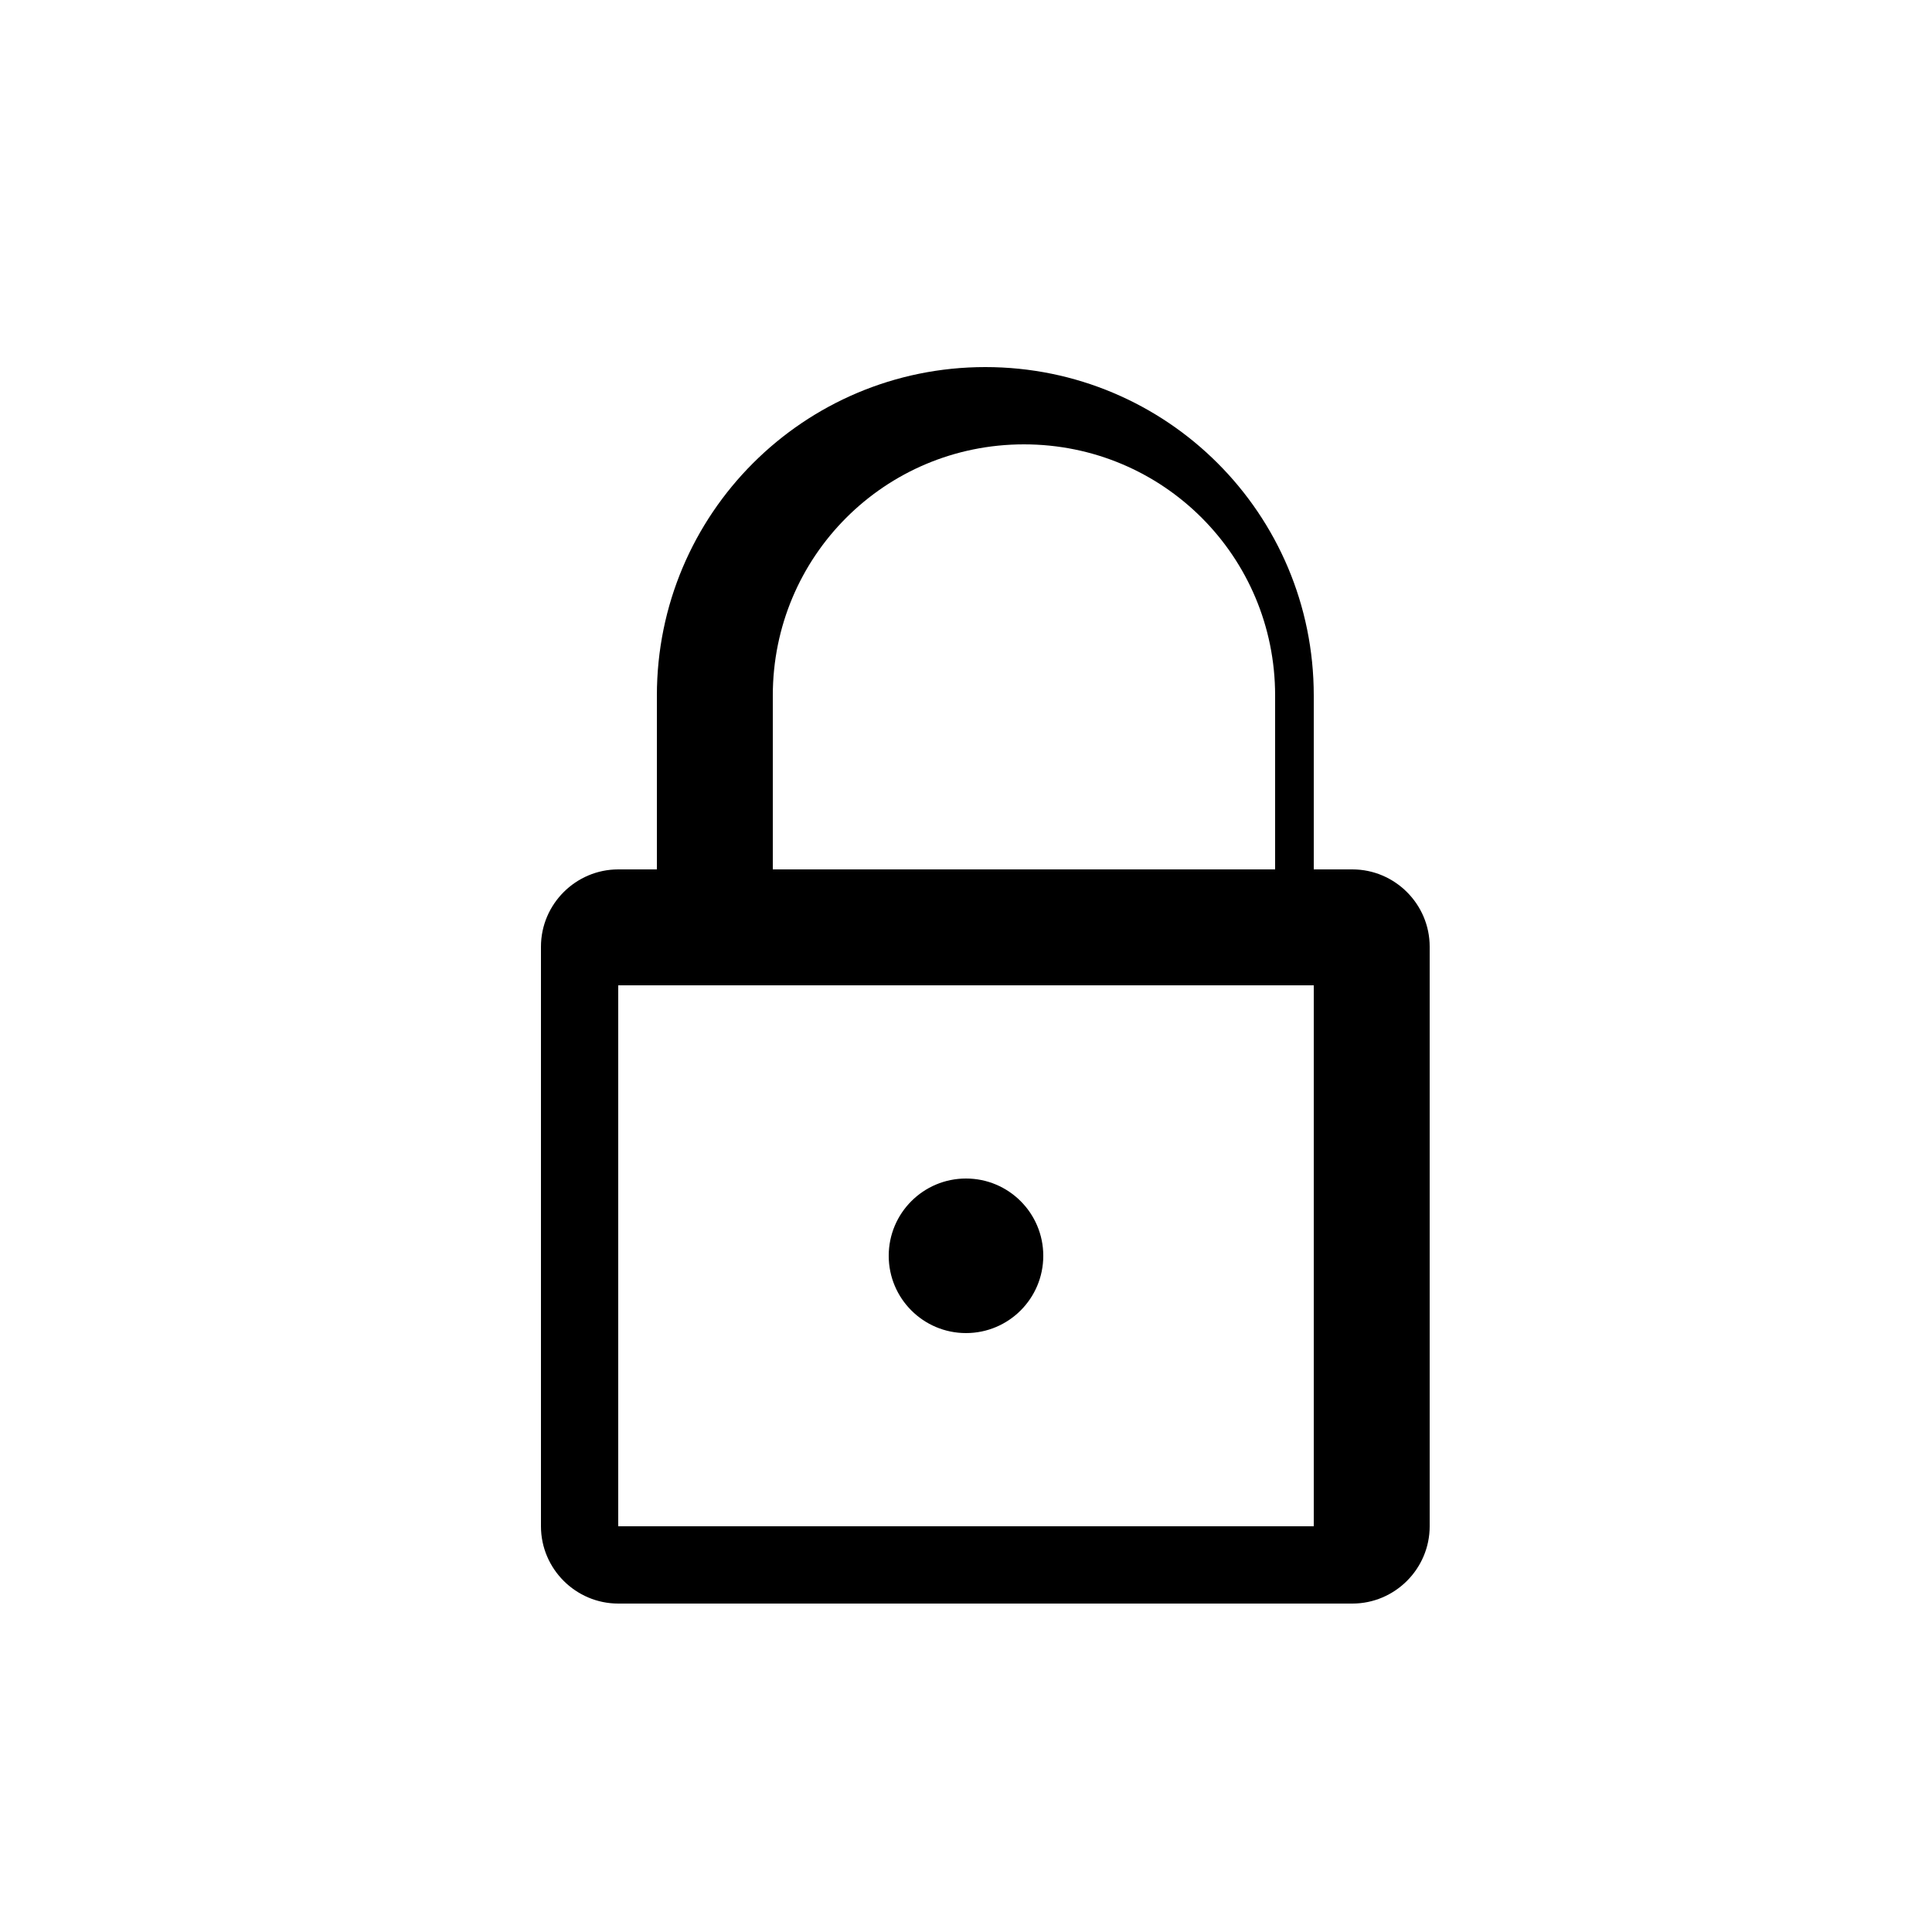
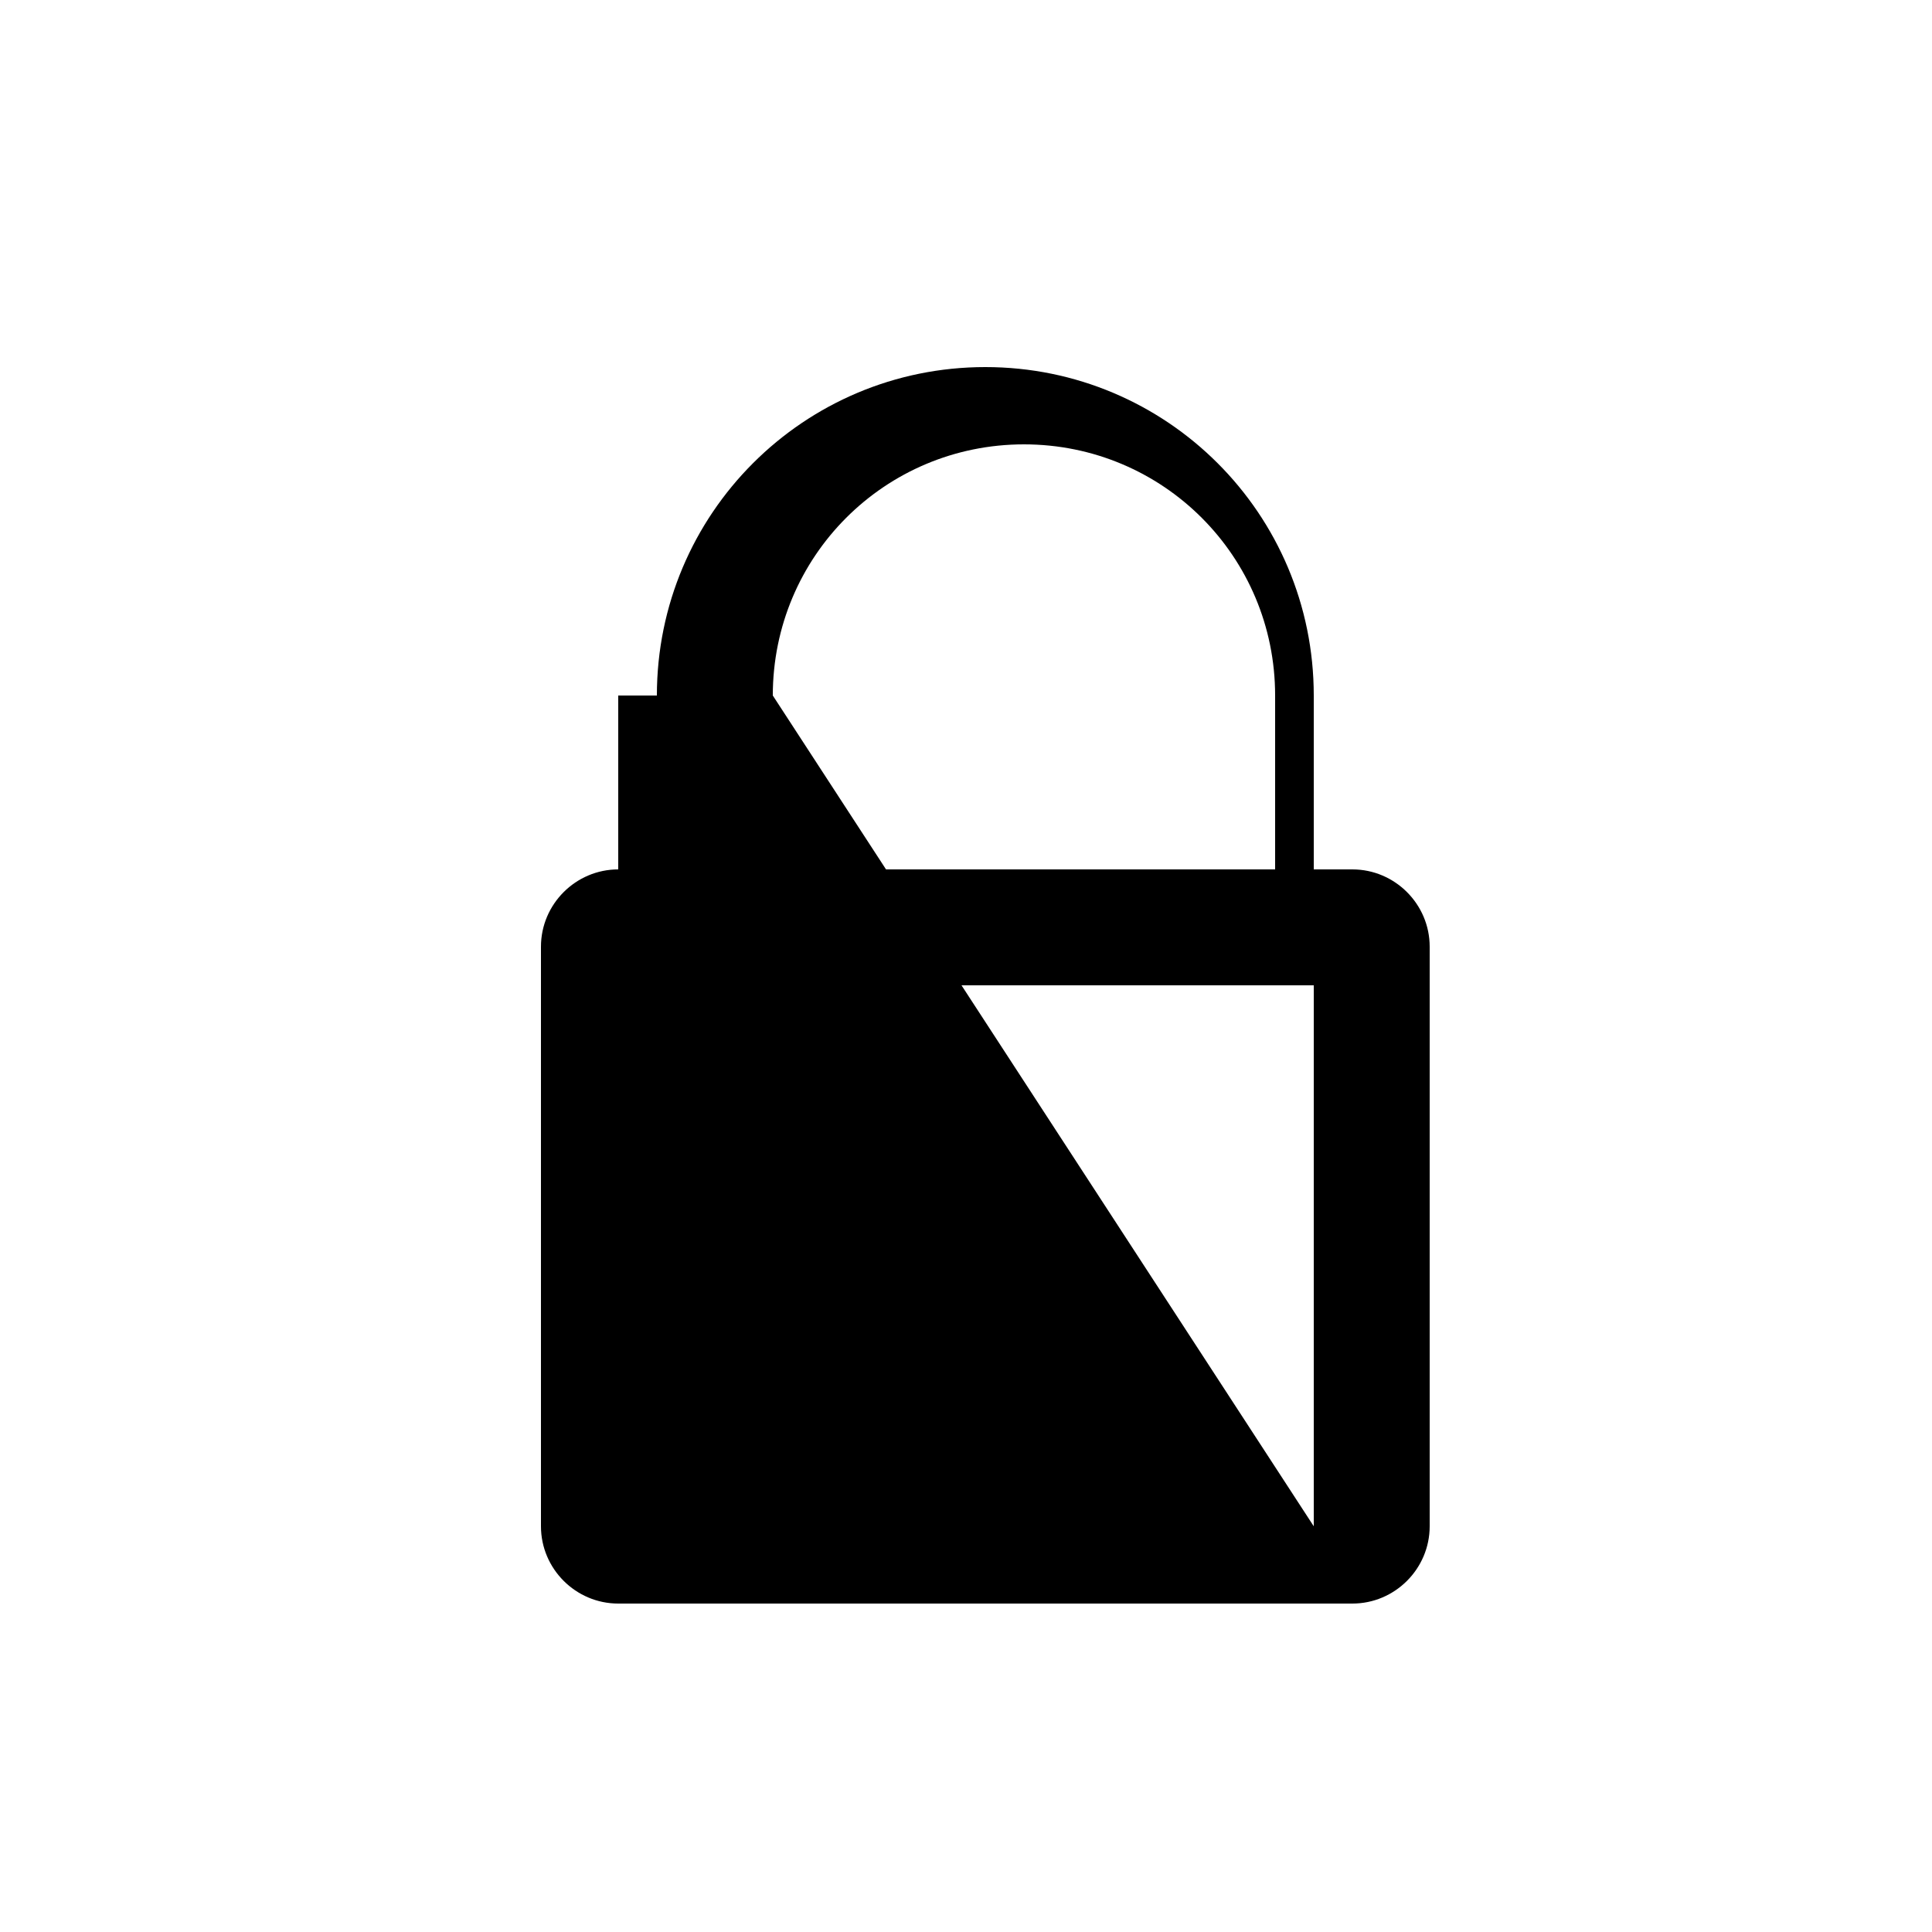
<svg xmlns="http://www.w3.org/2000/svg" viewBox="0 0 100 100" width="100" height="100" fill="currentColor">
-   <path d="M70 45h-2v-9c0-9.4-7.6-17-17-17s-17 7.6-17 17v9h-2c-2.2 0-4 1.8-4 4v30c0 2.2 1.8 4 4 4h38c2.2 0 4-1.8 4-4V49c0-2.2-1.8-4-4-4zm-30-9c0-7.2 5.8-13 13-13s13 5.8 13 13v9H40v-9zm28 43H32V51h36v28z" />
-   <circle cx="50" cy="65" r="4" />
+   <path d="M70 45h-2v-9c0-9.4-7.6-17-17-17s-17 7.6-17 17v9h-2c-2.2 0-4 1.8-4 4v30c0 2.2 1.8 4 4 4h38c2.2 0 4-1.8 4-4V49c0-2.2-1.8-4-4-4zm-30-9c0-7.2 5.8-13 13-13s13 5.8 13 13v9H40v-9zH32V51h36v28z" />
</svg>